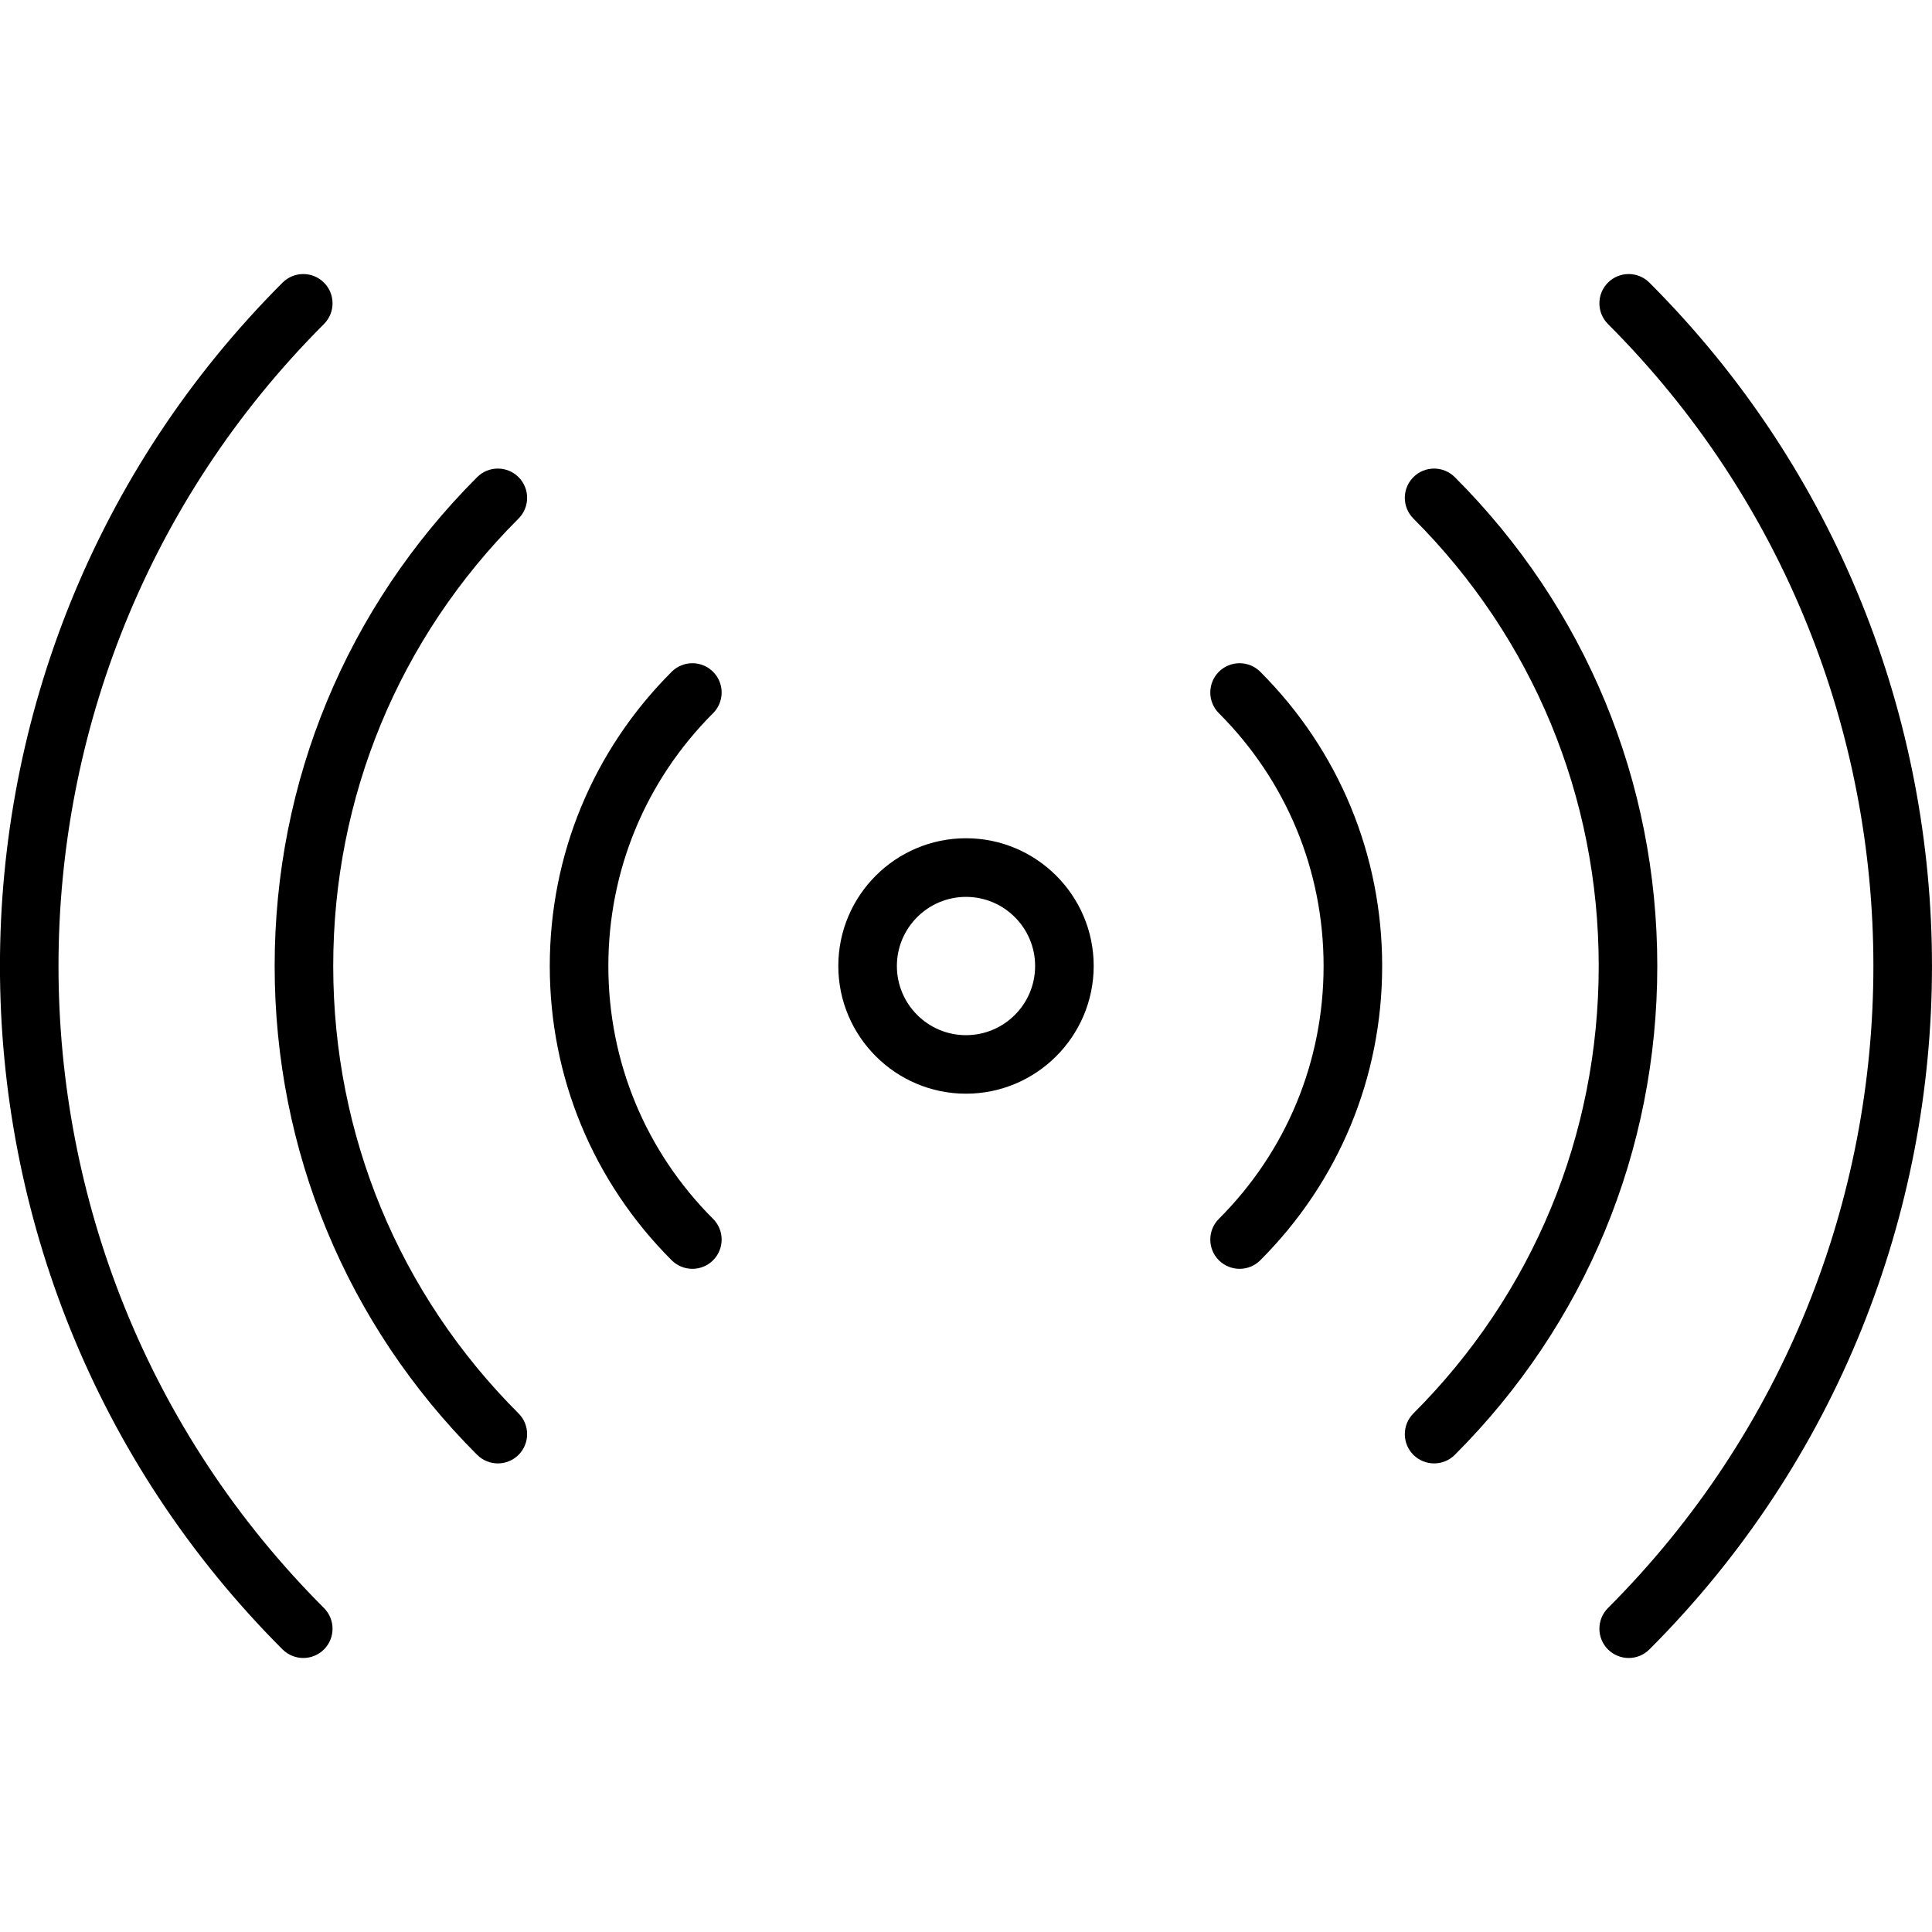
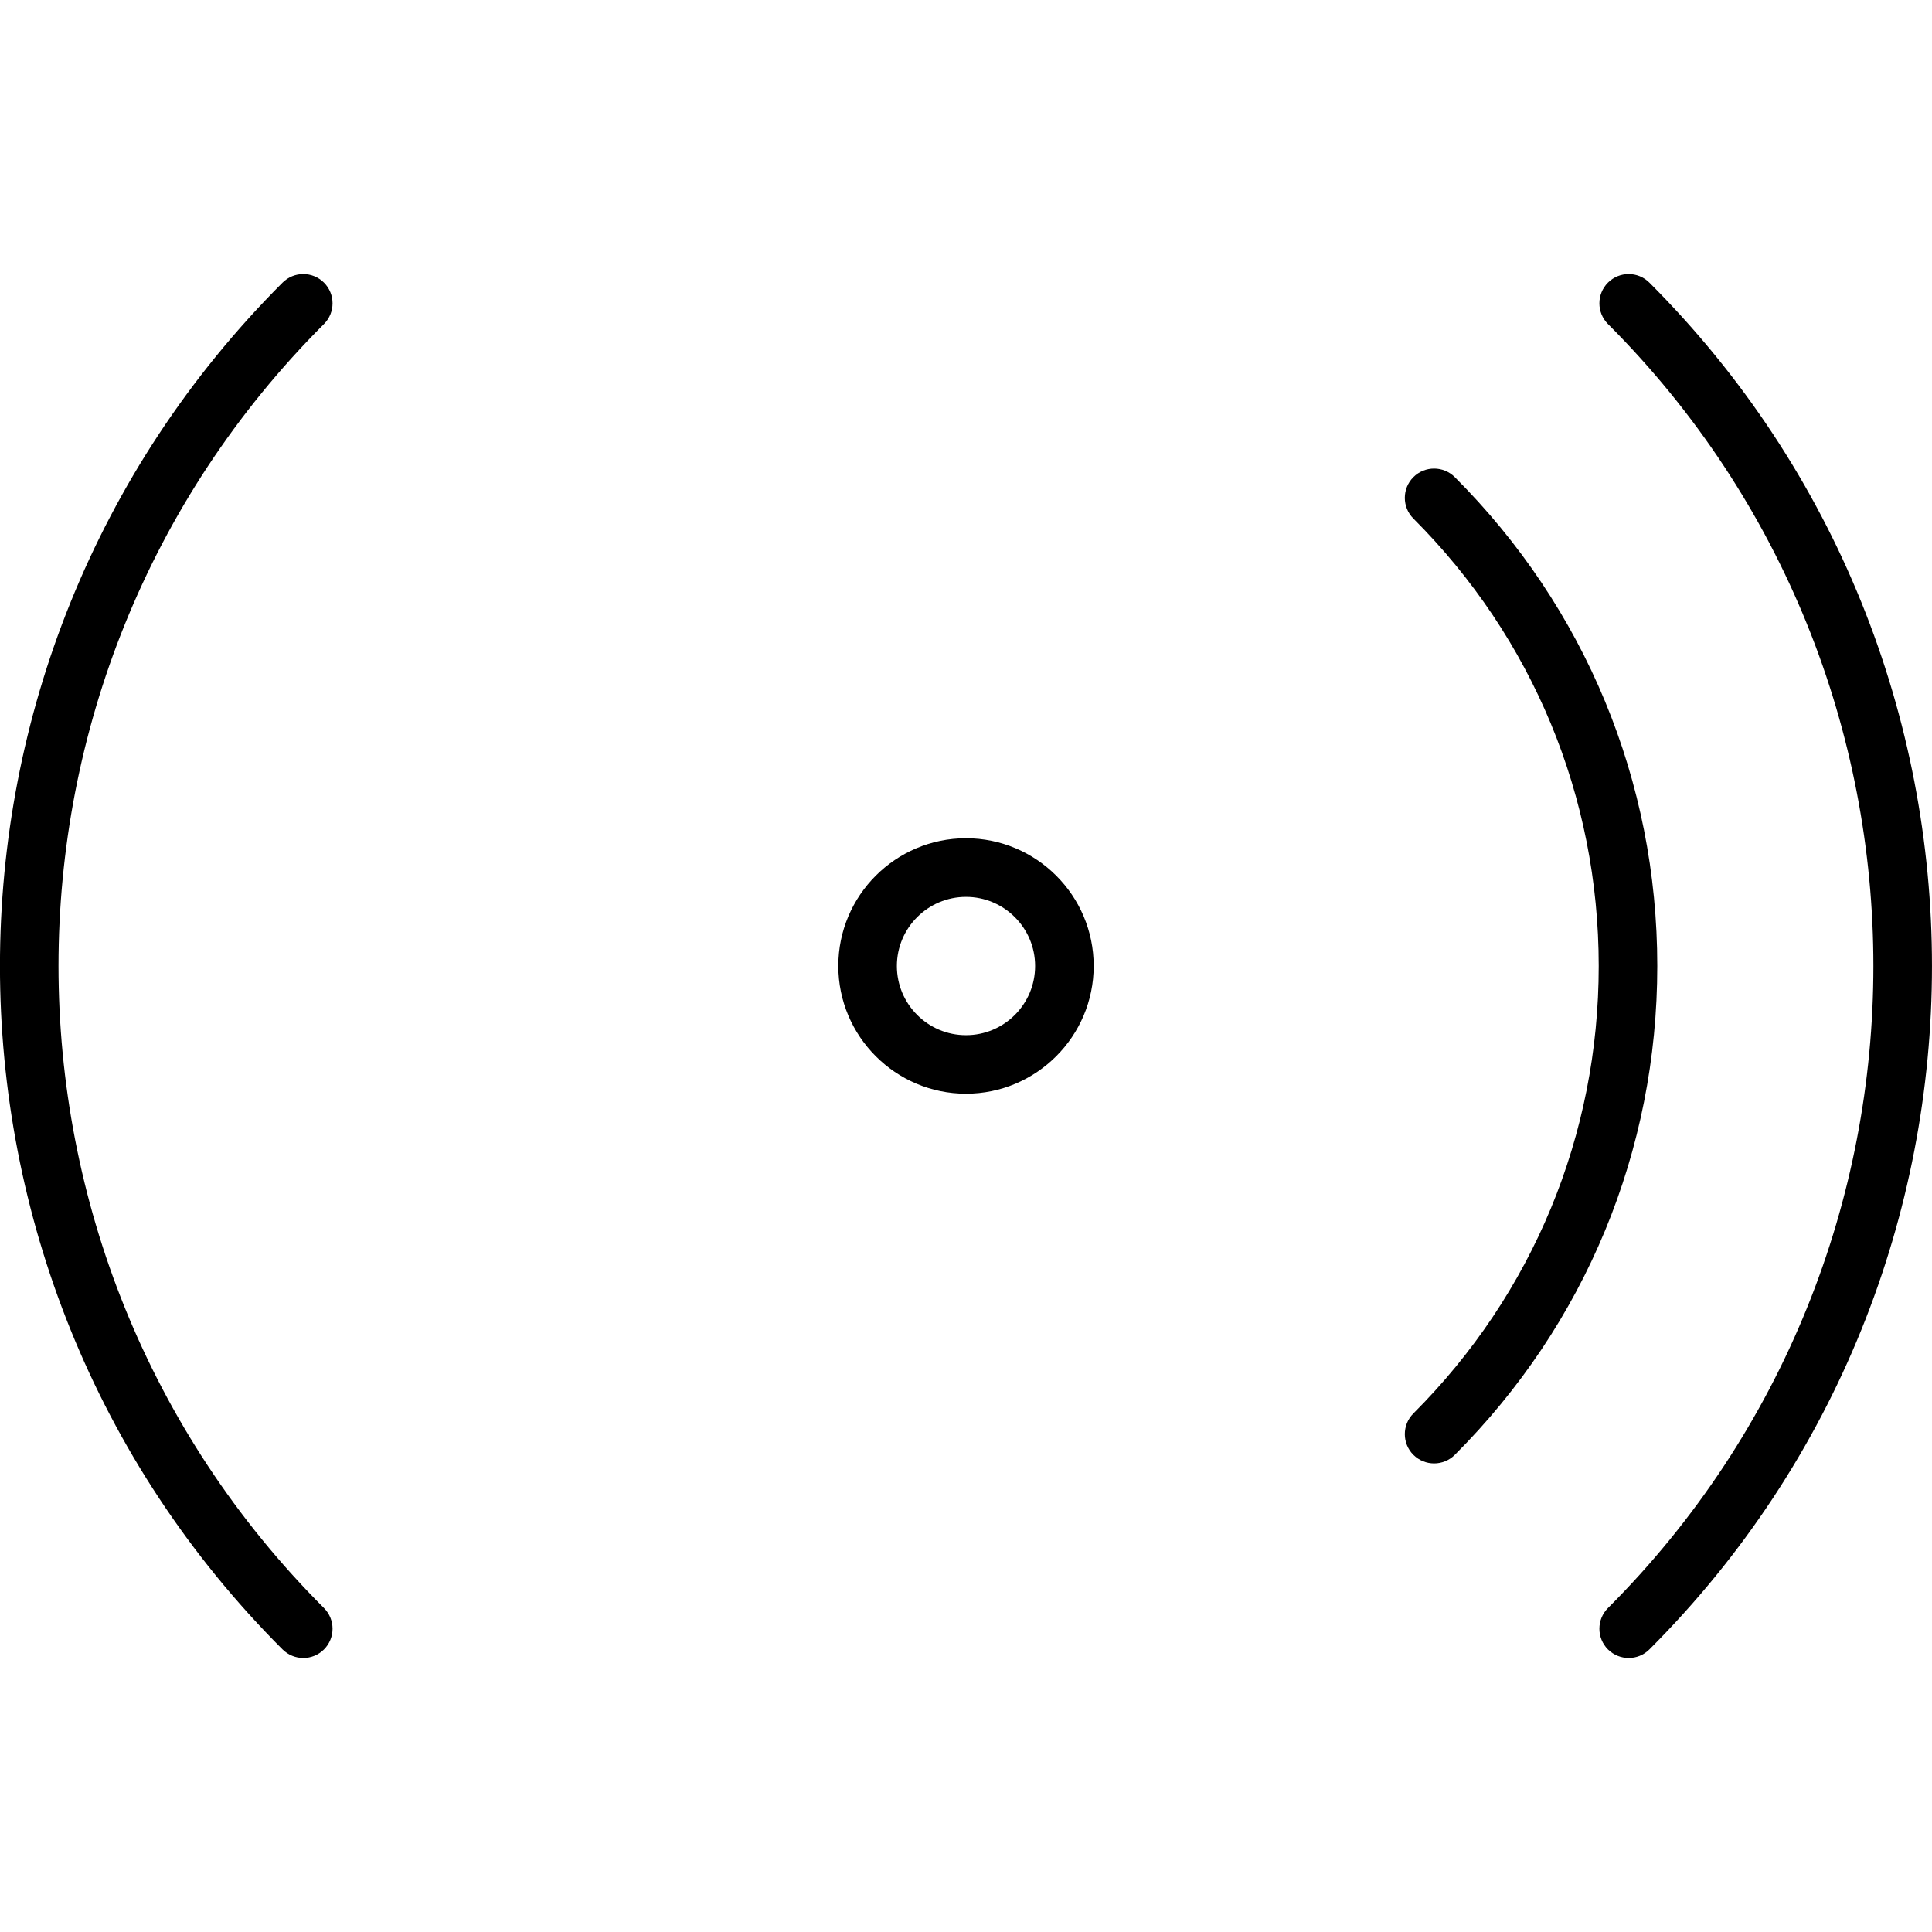
<svg xmlns="http://www.w3.org/2000/svg" version="1.1" id="Capa_1" x="0px" y="0px" viewBox="0 0 32.984 32.984" style="enable-background:new 0 0 32.984 32.984;" xml:space="preserve">
  <g>
    <g>
-       <path d="M16.492,18.672c-1.202,0-2.18-0.979-2.18-2.181s0.978-2.18,2.18-2.18s2.18,0.978,2.18,2.18S17.693,18.672,16.492,18.672z     M16.492,15.312c-0.65,0-1.18,0.529-1.18,1.18c0,0.651,0.529,1.181,1.18,1.181s1.18-0.529,1.18-1.181    C17.672,15.841,17.142,15.312,16.492,15.312z" />
-       <path d="M11.821,21.662c-0.128,0-0.256-0.049-0.354-0.146c-1.342-1.342-2.081-3.126-2.081-5.023c0-1.898,0.739-3.683,2.081-5.024    c0.195-0.195,0.512-0.195,0.707,0s0.195,0.512,0,0.707c-1.153,1.153-1.788,2.687-1.788,4.317c0,1.63,0.635,3.163,1.788,4.316    c0.195,0.195,0.195,0.512,0,0.707C12.077,21.613,11.949,21.662,11.821,21.662z" />
-       <path d="M8.5,24.984c-0.128,0-0.256-0.049-0.354-0.146c-2.229-2.229-3.457-5.192-3.457-8.346c0-3.152,1.228-6.116,3.457-8.346    c0.195-0.195,0.512-0.195,0.707,0s0.195,0.512,0,0.707c-2.041,2.04-3.164,4.753-3.164,7.639s1.124,5.599,3.164,7.639    c0.195,0.195,0.195,0.512,0,0.707C8.755,24.935,8.628,24.984,8.5,24.984z" />
+       <path d="M16.492,18.672c-1.202,0-2.18-0.979-2.18-2.181s0.978-2.18,2.18-2.18s2.18,0.978,2.18,2.18S17.693,18.672,16.492,18.672M16.492,15.312c-0.65,0-1.18,0.529-1.18,1.18c0,0.651,0.529,1.181,1.18,1.181s1.18-0.529,1.18-1.181    C17.672,15.841,17.142,15.312,16.492,15.312z" />
      <path d="M5.178,28.306c-0.128,0-0.256-0.049-0.354-0.146c-6.433-6.434-6.433-16.901,0-23.335c0.195-0.195,0.512-0.195,0.707,0    s0.195,0.512,0,0.707c-6.043,6.044-6.043,15.877,0,21.921c0.195,0.195,0.195,0.512,0,0.707    C5.434,28.257,5.306,28.306,5.178,28.306z" />
    </g>
    <g>
-       <path d="M21.163,21.662c-0.128,0-0.256-0.049-0.354-0.146c-0.195-0.195-0.195-0.512,0-0.707c1.153-1.153,1.788-2.687,1.788-4.316    c0-1.631-0.635-3.164-1.788-4.317c-0.195-0.195-0.195-0.512,0-0.707s0.512-0.195,0.707,0c1.342,1.342,2.081,3.126,2.081,5.024    c0,1.897-0.739,3.682-2.081,5.023C21.419,21.613,21.291,21.662,21.163,21.662z" />
      <path d="M24.484,24.984c-0.128,0-0.256-0.049-0.354-0.146c-0.195-0.195-0.195-0.512,0-0.707c2.041-2.04,3.164-4.753,3.164-7.639    s-1.124-5.599-3.164-7.639c-0.195-0.195-0.195-0.512,0-0.707s0.512-0.195,0.707,0c2.229,2.229,3.457,5.193,3.457,8.346    c0,3.153-1.228,6.117-3.457,8.346C24.74,24.935,24.612,24.984,24.484,24.984z" />
      <path d="M27.806,28.306c-0.128,0-0.256-0.049-0.354-0.146c-0.195-0.195-0.195-0.512,0-0.707c6.042-6.044,6.042-15.877,0-21.921    c-0.195-0.195-0.195-0.512,0-0.707s0.512-0.195,0.707,0c6.433,6.434,6.433,16.901,0,23.335    C28.062,28.257,27.934,28.306,27.806,28.306z" />
    </g>
  </g>
  <g>
</g>
  <g>
</g>
  <g>
</g>
  <g>
</g>
  <g>
</g>
  <g>
</g>
  <g>
</g>
  <g>
</g>
  <g>
</g>
  <g>
</g>
  <g>
</g>
  <g>
</g>
  <g>
</g>
  <g>
</g>
  <g>
</g>
</svg>